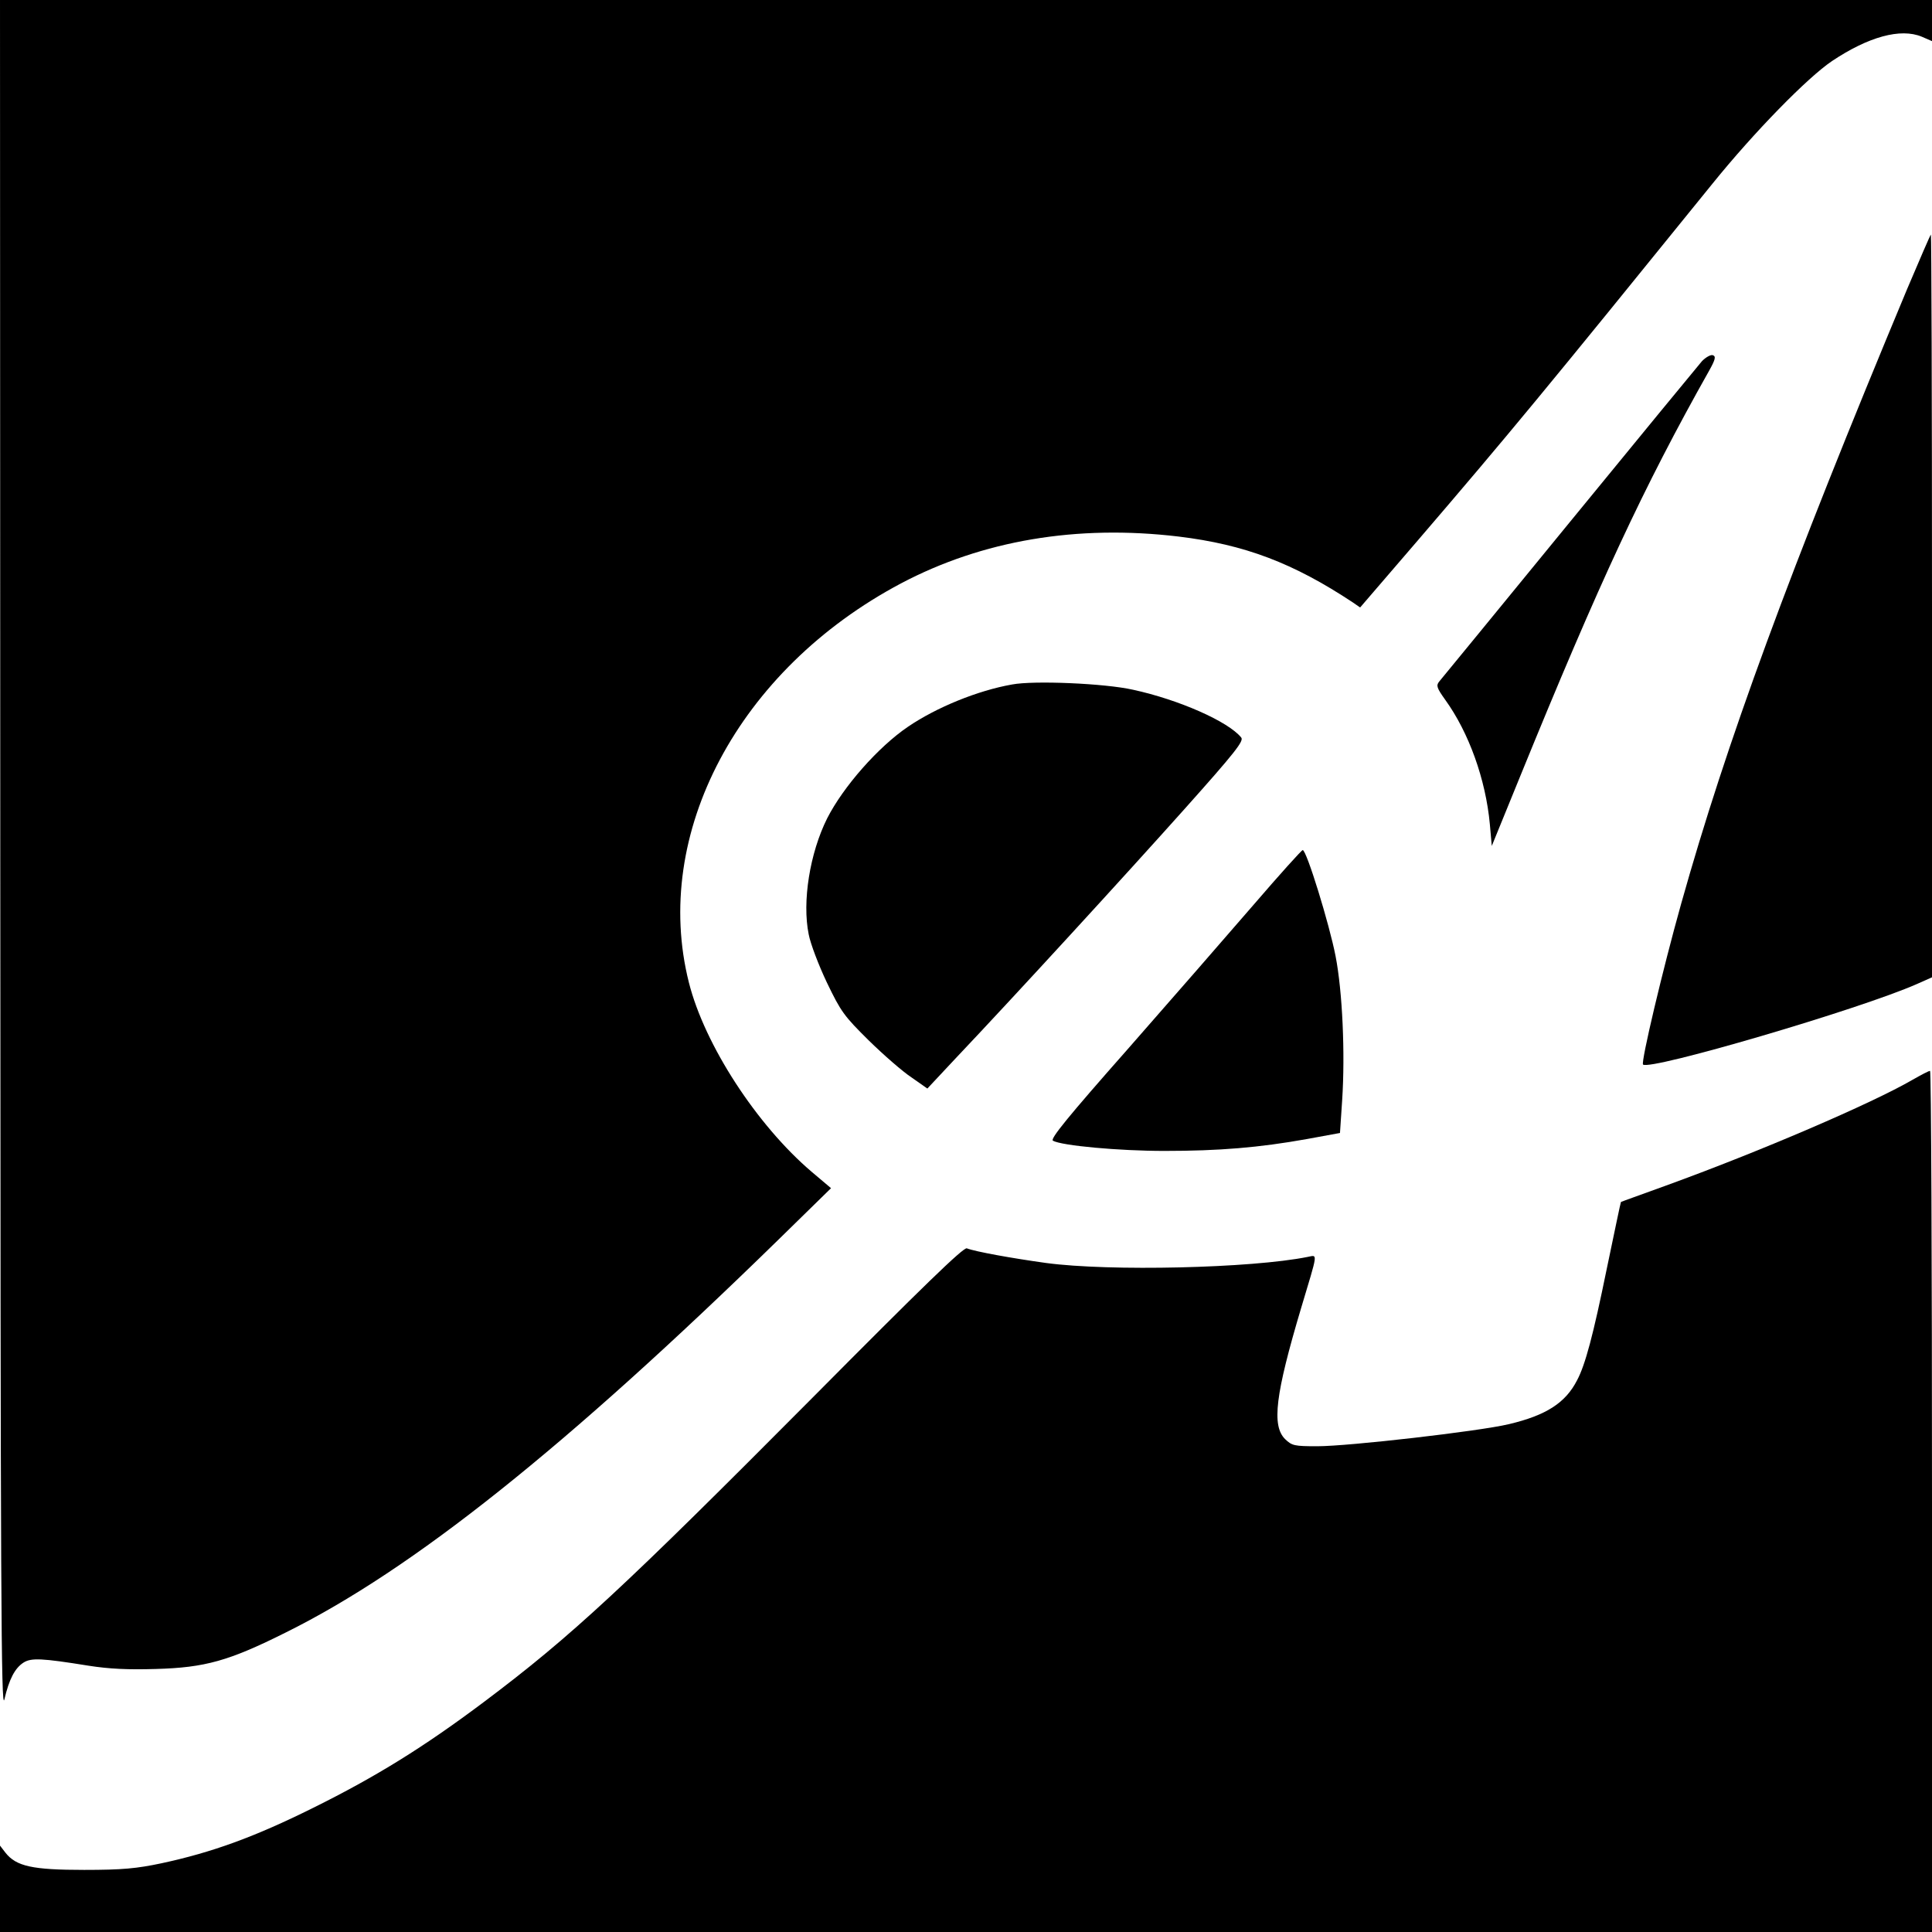
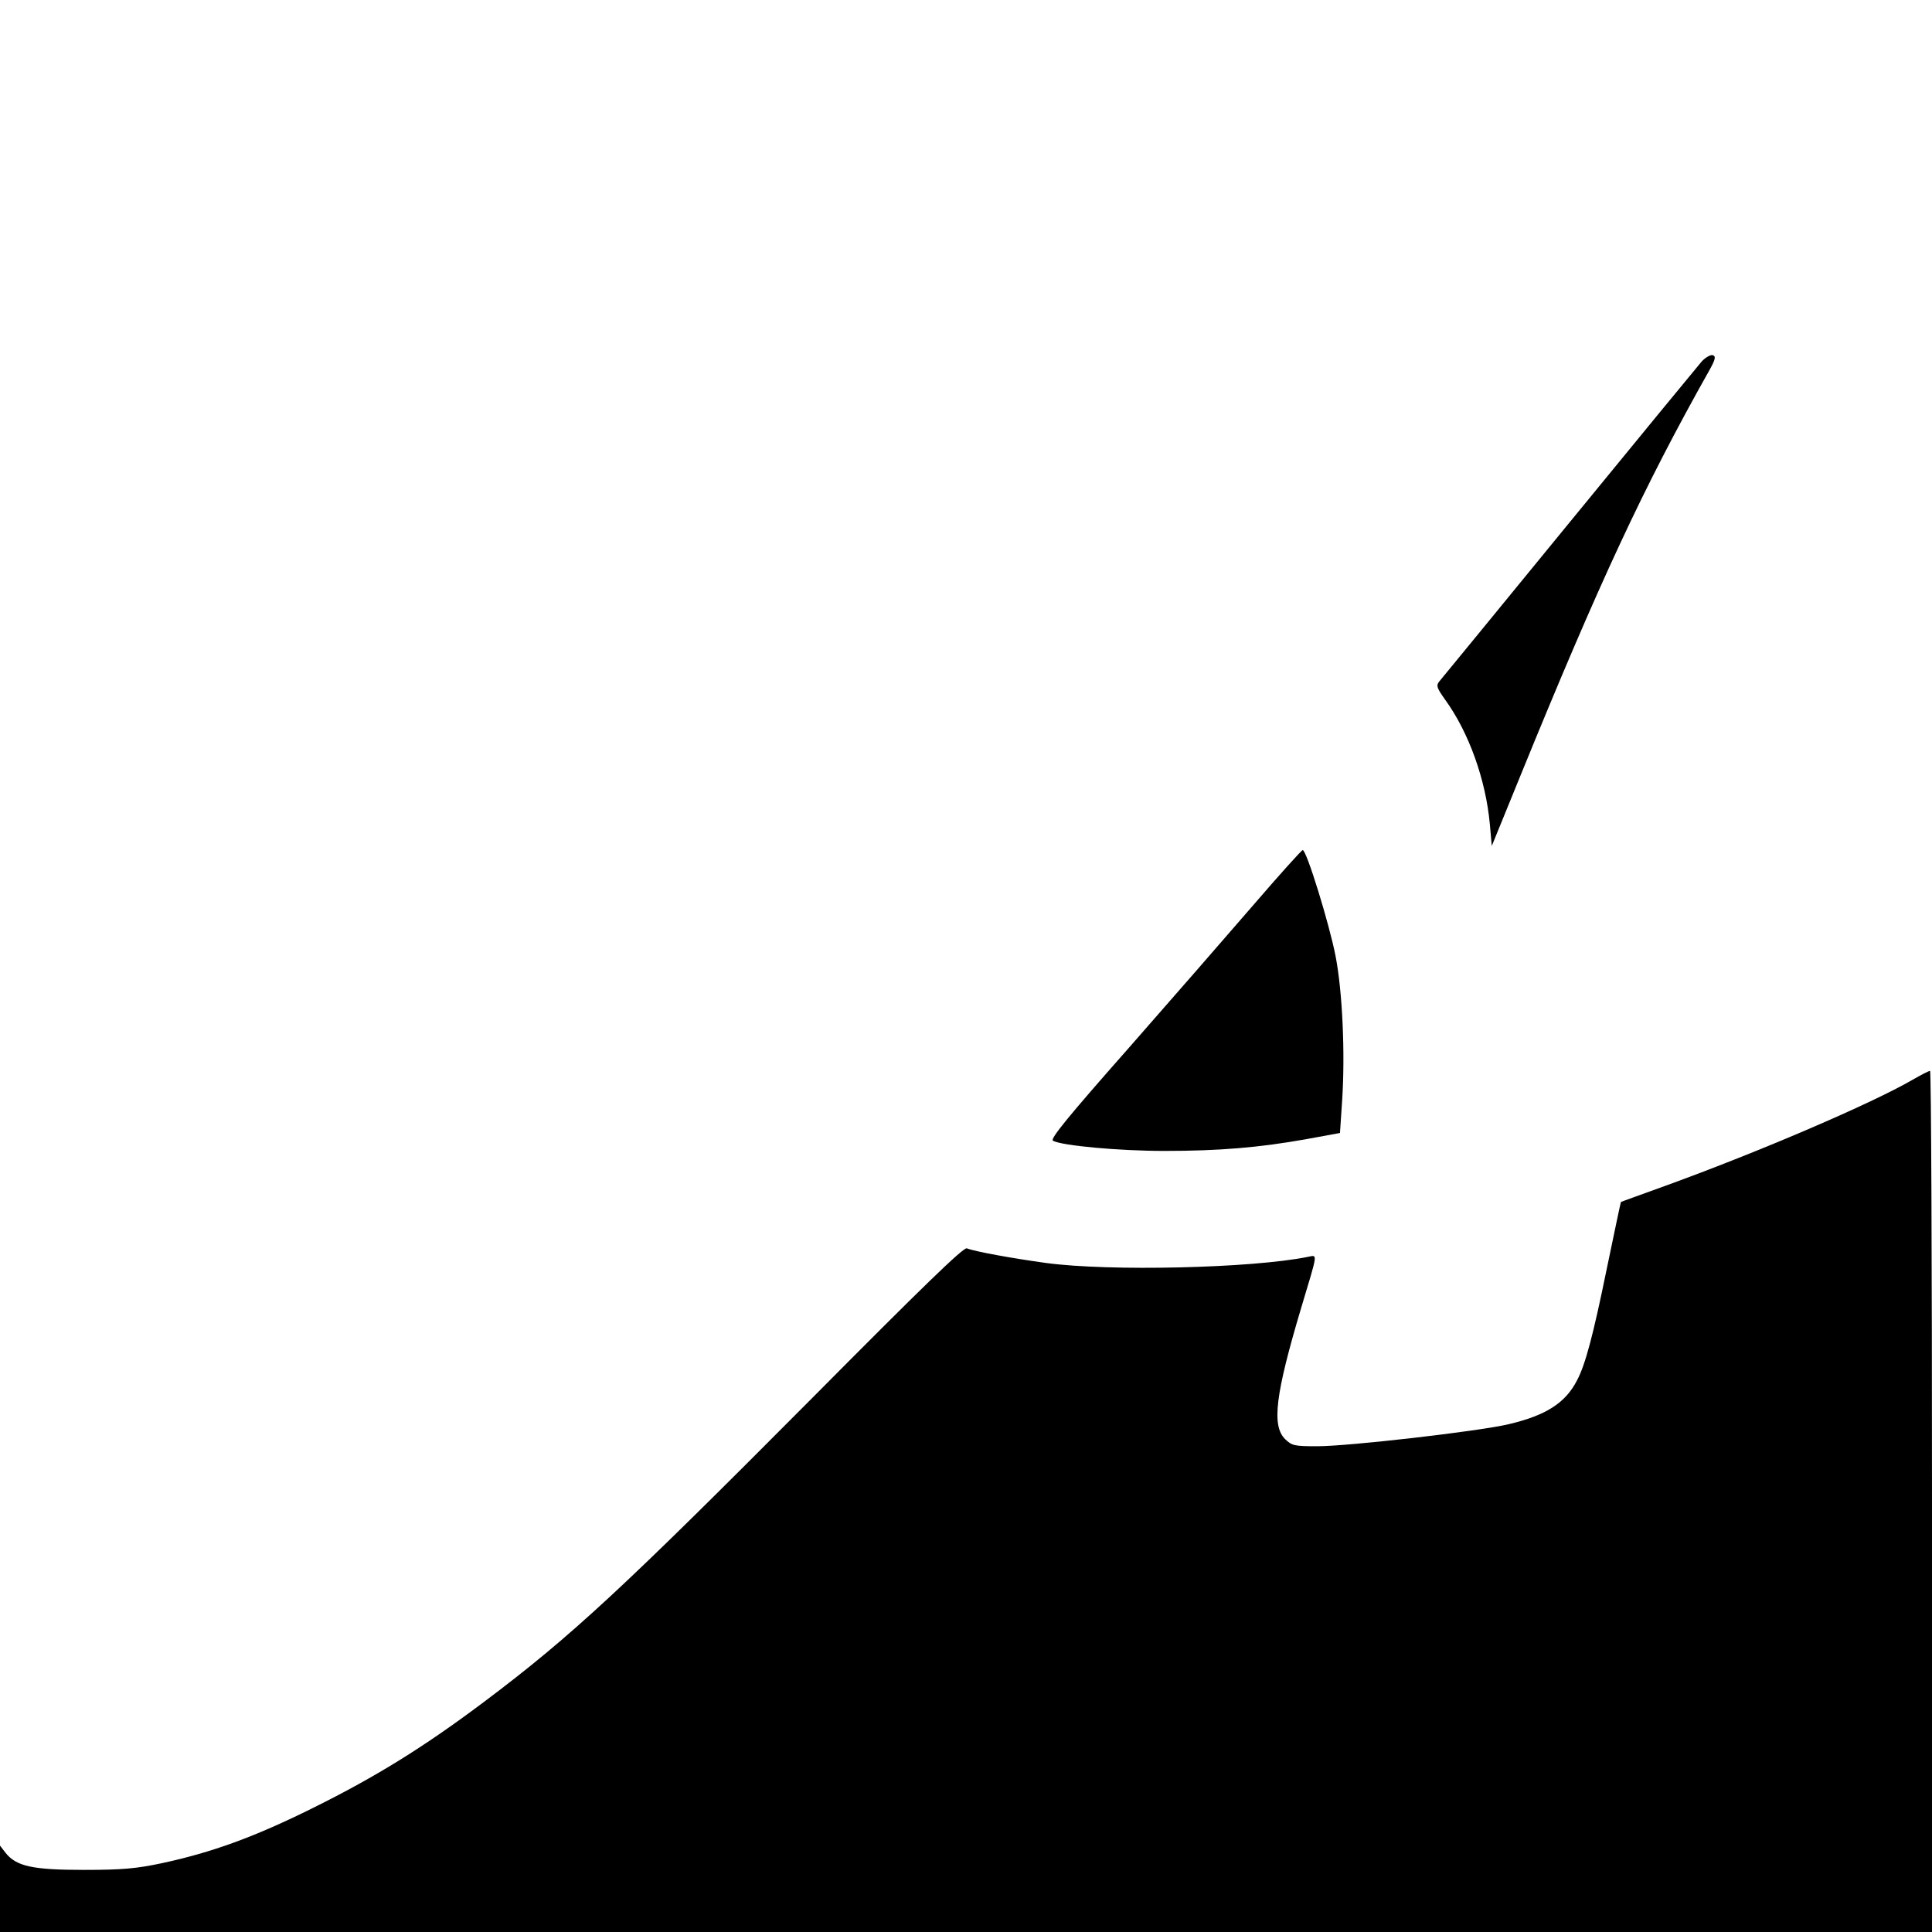
<svg xmlns="http://www.w3.org/2000/svg" version="1.0" width="700pt" height="700pt" viewBox="0 0 700 700" preserveAspectRatio="xMidYMid meet">
  <g transform="translate(0,700) scale(0.1,-0.1)" fill="#000000" stroke="none">
-     <path d="M1 3893 c1 -2681 3 -3100 15 -3050 17 73 38 113 69 133 28 18 67 16 235 -11 76 -12 144 -15 245 -12 178 5 264 29 470 132 460 228 1014 670 1788 1426 l188 184 -71 60 c-198 169 -387 459 -444 685 -136 539 180 1134 768 1446 295 156 638 214 1006 170 240 -29 416 -96 632 -239 l26 -18 209 243 c332 387 459 541 1068 1293 152 188 344 384 433 444 132 88 248 120 325 88 l37 -16 0 75 0 74 -3500 0 -3500 0 1 -3107z" />
-     <path d="M6910 5953 c-429 -1028 -655 -1644 -819 -2228 -67 -239 -146 -573 -138 -582 24 -23 785 200 993 292 l54 24 0 1345 c0 741 -2 1346 -4 1346 -2 0 -40 -89 -86 -197z" />
    <path d="M6167 5692 c-13 -15 -230 -279 -482 -587 -252 -308 -464 -567 -471 -575 -11 -14 -8 -23 22 -65 86 -119 147 -289 162 -451 l7 -79 104 255 c285 699 446 1045 683 1466 23 41 26 53 14 57 -7 3 -25 -7 -39 -21z" />
-     <path d="M3667 4520 c-125 -22 -274 -83 -377 -153 -109 -74 -235 -218 -293 -332 -63 -126 -91 -302 -67 -420 6 -33 36 -112 66 -175 51 -106 62 -121 152 -210 53 -52 123 -113 155 -134 l57 -40 103 110 c216 228 620 669 829 903 184 206 216 247 205 259 -47 58 -226 137 -392 173 -102 23 -359 34 -438 19z" />
    <path d="M4543 3723 c-94 -109 -299 -344 -456 -523 -219 -248 -283 -327 -272 -333 32 -18 239 -37 404 -37 199 0 343 12 516 43 l120 22 8 120 c11 169 1 393 -24 521 -22 114 -105 384 -119 384 -4 0 -84 -89 -177 -197z" />
    <path d="M6930 3088 c-150 -87 -556 -261 -895 -384 -88 -32 -161 -58 -162 -59 -1 0 -24 -111 -52 -245 -48 -235 -77 -345 -107 -401 -42 -82 -112 -127 -247 -159 -109 -26 -581 -80 -694 -80 -84 0 -92 2 -117 26 -49 49 -35 162 58 474 62 207 61 193 24 186 -203 -41 -718 -53 -948 -22 -123 17 -256 41 -287 53 -12 5 -164 -143 -557 -539 -685 -689 -875 -866 -1192 -1104 -217 -163 -391 -271 -619 -384 -213 -106 -368 -162 -550 -201 -90 -19 -141 -24 -280 -24 -188 0 -246 13 -285 62 l-20 26 0 -157 0 -156 3500 0 3500 0 0 1560 c0 858 -3 1560 -7 1560 -5 0 -33 -15 -63 -32z" />
  </g>
</svg>